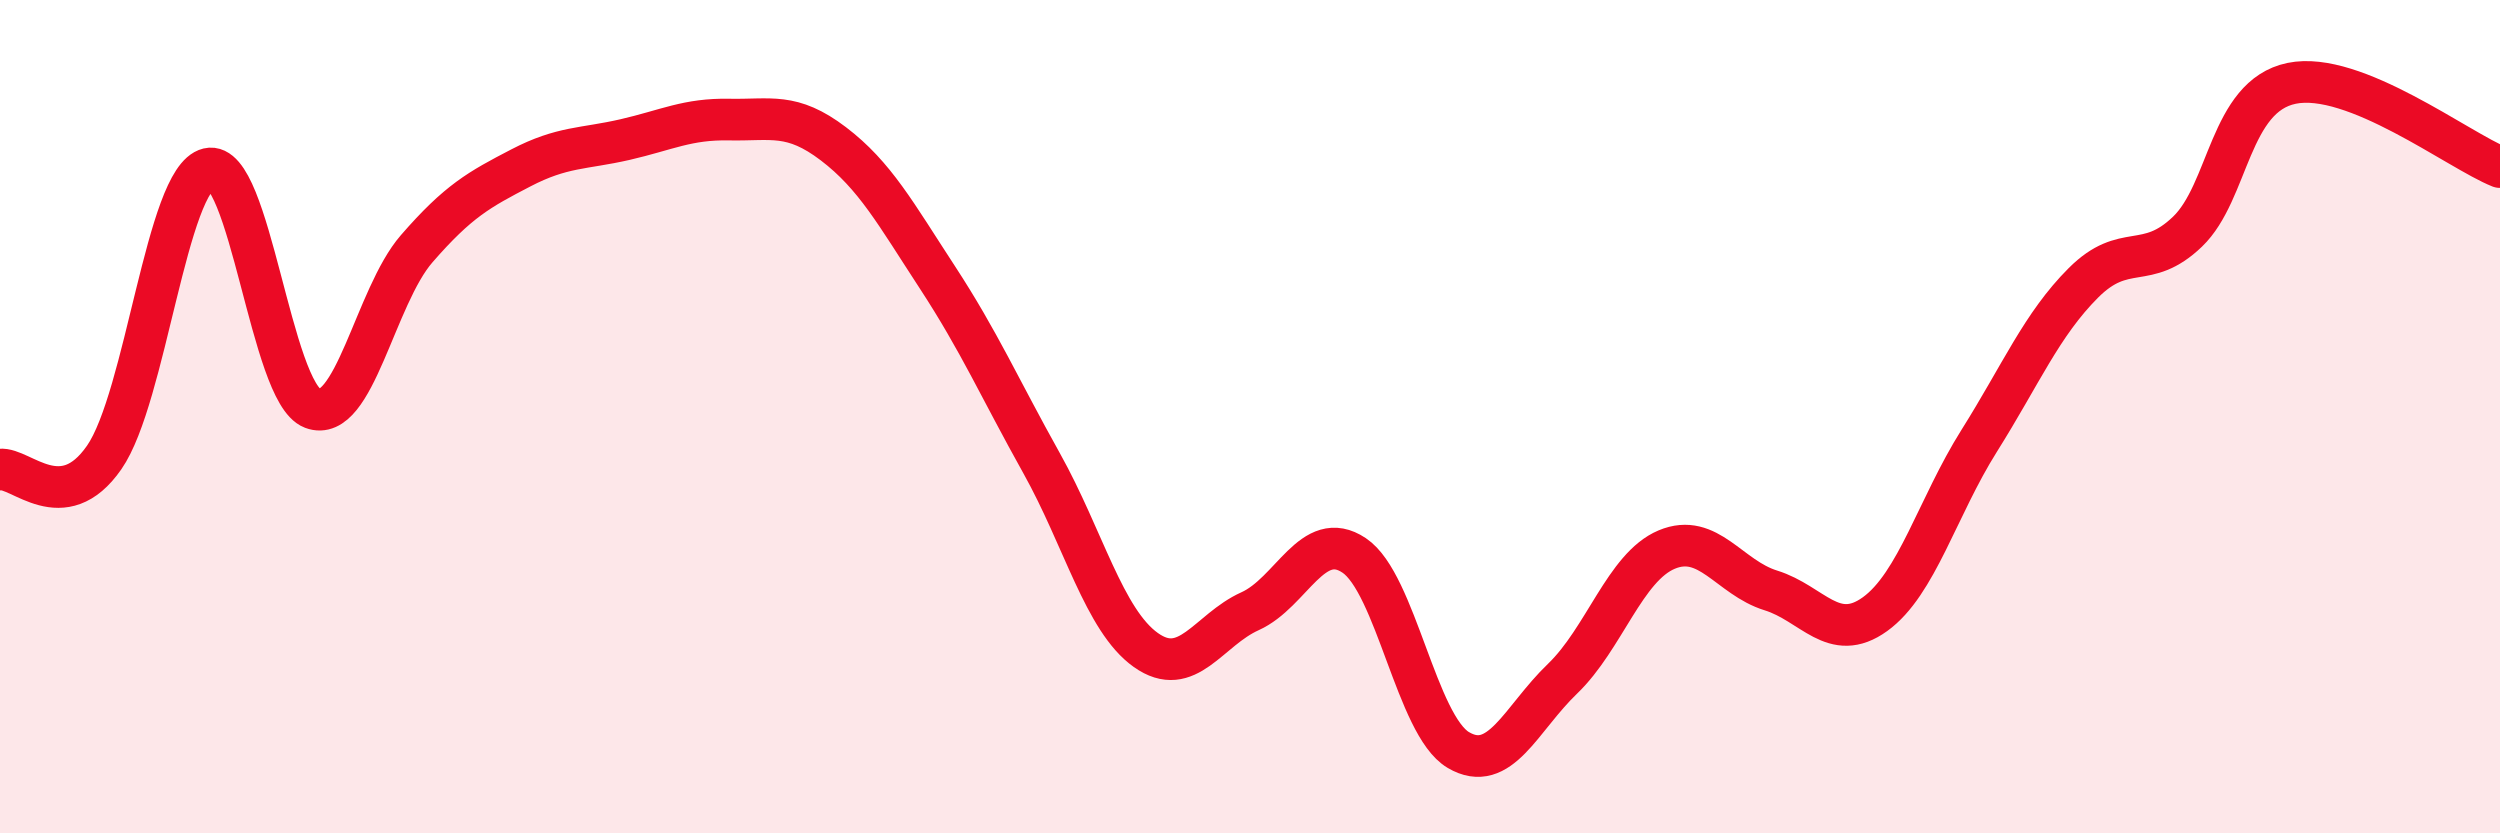
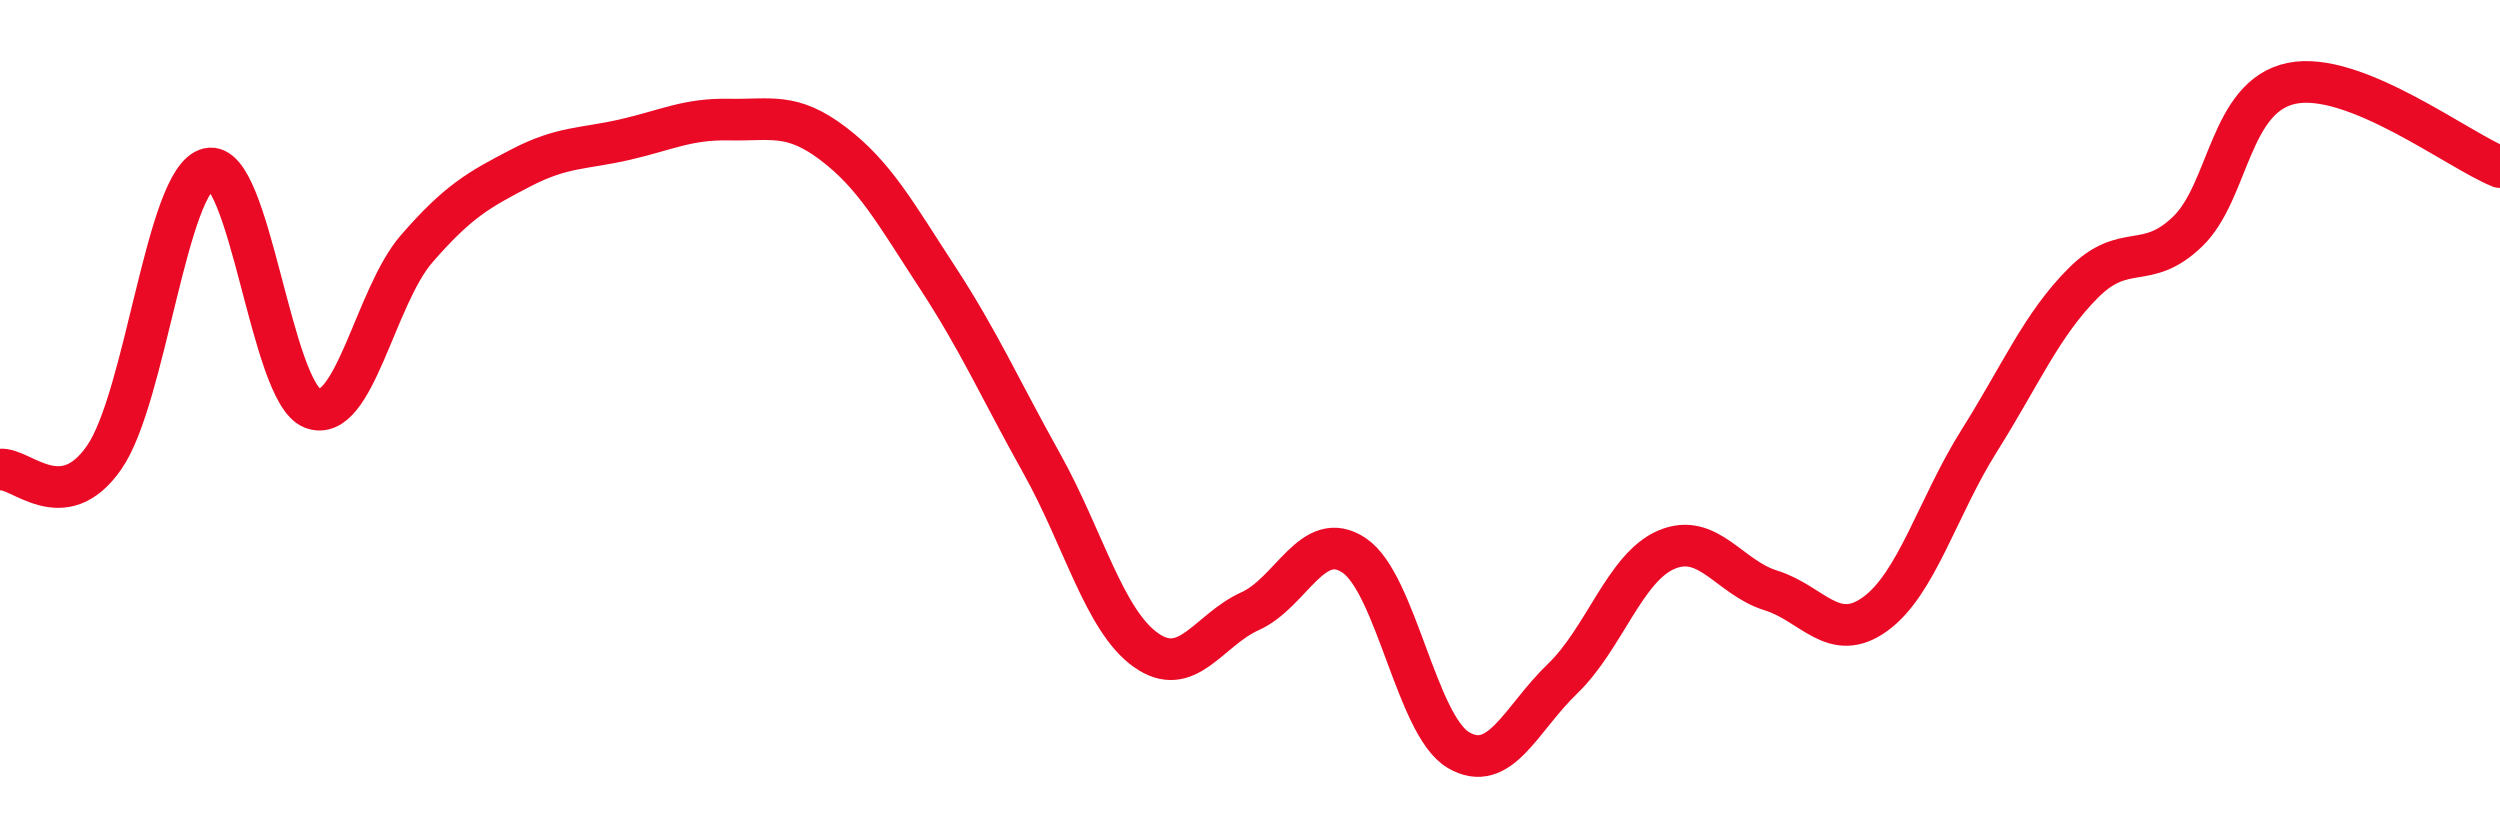
<svg xmlns="http://www.w3.org/2000/svg" width="60" height="20" viewBox="0 0 60 20">
-   <path d="M 0,11.27 C 0.5,11.21 1.5,12.42 2.5,10.98 C 3.5,9.54 4,4.29 5,4.05 C 6,3.81 6.5,9.42 7.5,9.8 C 8.5,10.18 9,7.12 10,5.97 C 11,4.82 11.5,4.55 12.5,4.03 C 13.5,3.51 14,3.58 15,3.35 C 16,3.12 16.5,2.85 17.5,2.87 C 18.5,2.89 19,2.69 20,3.45 C 21,4.21 21.5,5.13 22.5,6.66 C 23.5,8.19 24,9.33 25,11.12 C 26,12.91 26.5,14.89 27.5,15.6 C 28.5,16.31 29,15.12 30,14.67 C 31,14.22 31.5,12.66 32.5,13.33 C 33.5,14 34,17.41 35,18 C 36,18.59 36.5,17.25 37.5,16.29 C 38.5,15.33 39,13.61 40,13.19 C 41,12.77 41.5,13.86 42.5,14.17 C 43.5,14.48 44,15.46 45,14.74 C 46,14.02 46.5,12.17 47.5,10.58 C 48.5,8.99 49,7.79 50,6.79 C 51,5.79 51.5,6.52 52.5,5.56 C 53.5,4.6 53.5,2.31 55,2 C 56.5,1.69 59,3.61 60,4.01L60 20L0 20Z" fill="#EB0A25" opacity="0.1" stroke-linecap="round" stroke-linejoin="round" />
  <path d="M 0,11.27 C 0.5,11.21 1.5,12.42 2.5,10.98 C 3.5,9.54 4,4.29 5,4.05 C 6,3.81 6.5,9.42 7.5,9.8 C 8.5,10.18 9,7.12 10,5.97 C 11,4.82 11.5,4.55 12.5,4.03 C 13.5,3.51 14,3.58 15,3.35 C 16,3.12 16.5,2.85 17.5,2.87 C 18.5,2.89 19,2.69 20,3.45 C 21,4.21 21.5,5.13 22.5,6.66 C 23.5,8.19 24,9.33 25,11.12 C 26,12.91 26.5,14.89 27.5,15.6 C 28.5,16.31 29,15.12 30,14.67 C 31,14.22 31.5,12.66 32.5,13.33 C 33.5,14 34,17.41 35,18 C 36,18.59 36.5,17.25 37.5,16.29 C 38.5,15.33 39,13.61 40,13.19 C 41,12.77 41.5,13.86 42.5,14.17 C 43.5,14.48 44,15.46 45,14.74 C 46,14.02 46.5,12.17 47.5,10.58 C 48.5,8.99 49,7.79 50,6.79 C 51,5.79 51.5,6.52 52.5,5.56 C 53.5,4.6 53.5,2.31 55,2 C 56.5,1.69 59,3.61 60,4.01" stroke="#EB0A25" stroke-width="1" fill="none" stroke-linecap="round" stroke-linejoin="round" />
</svg>